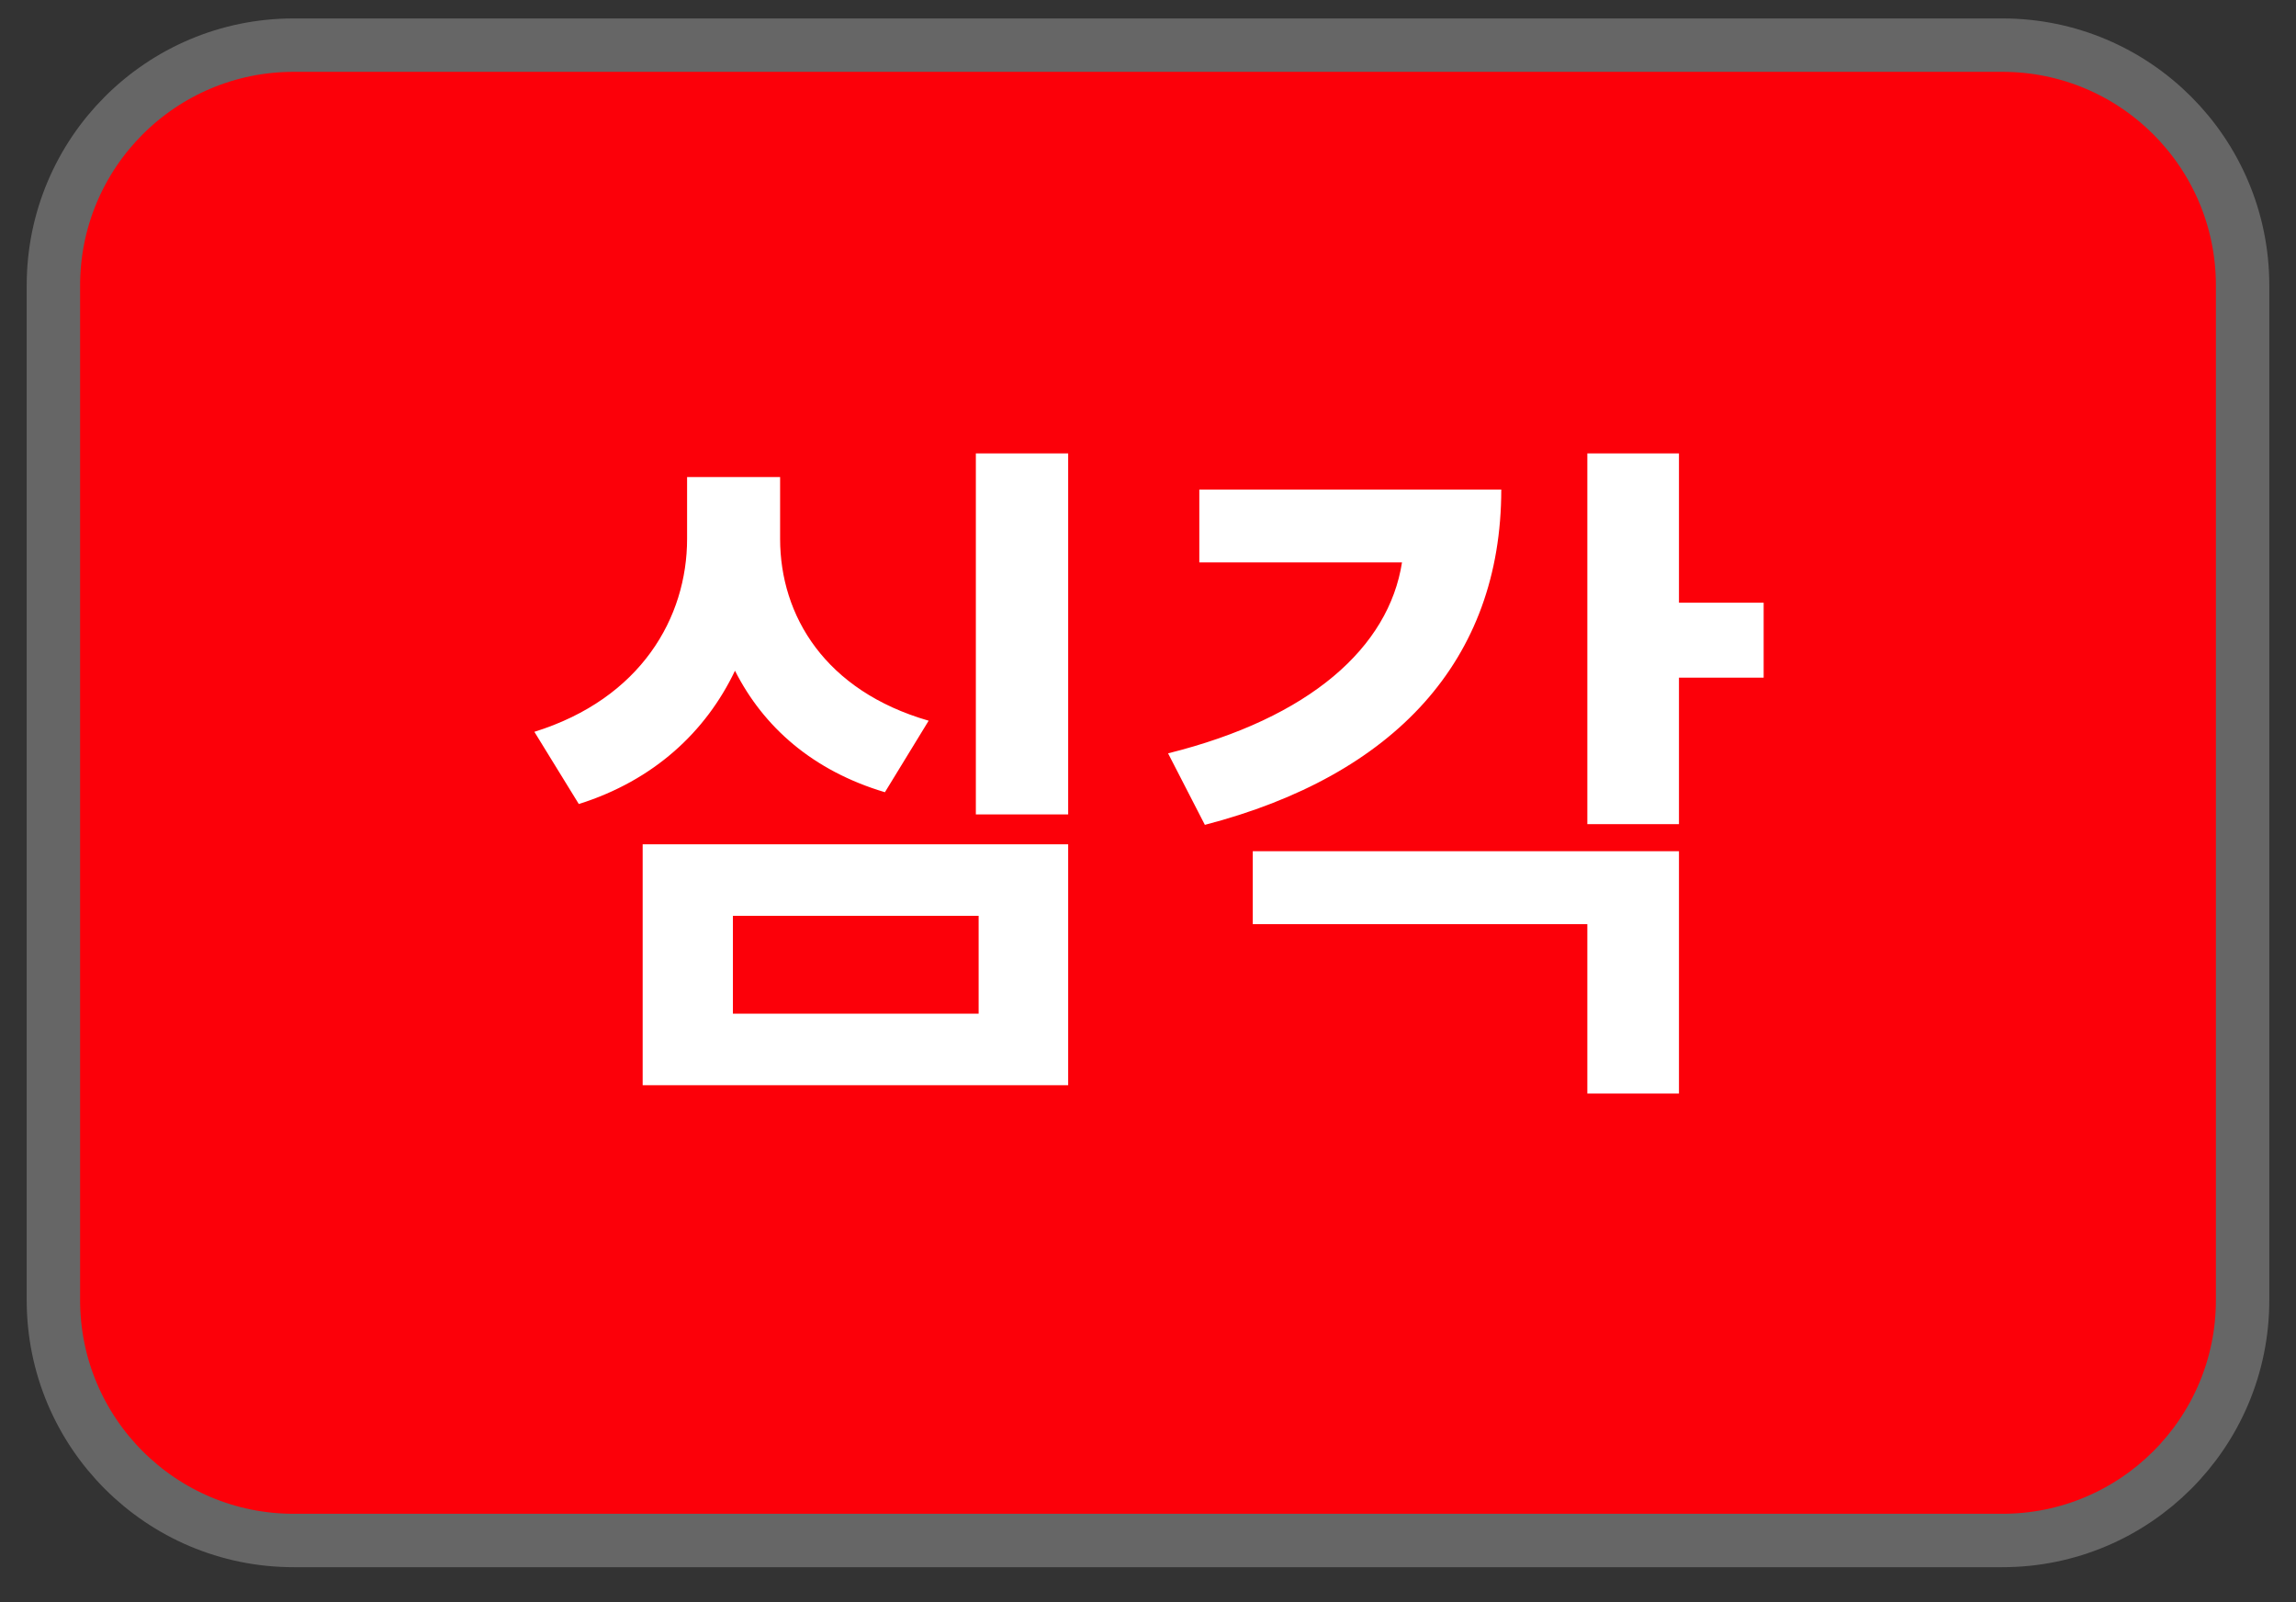
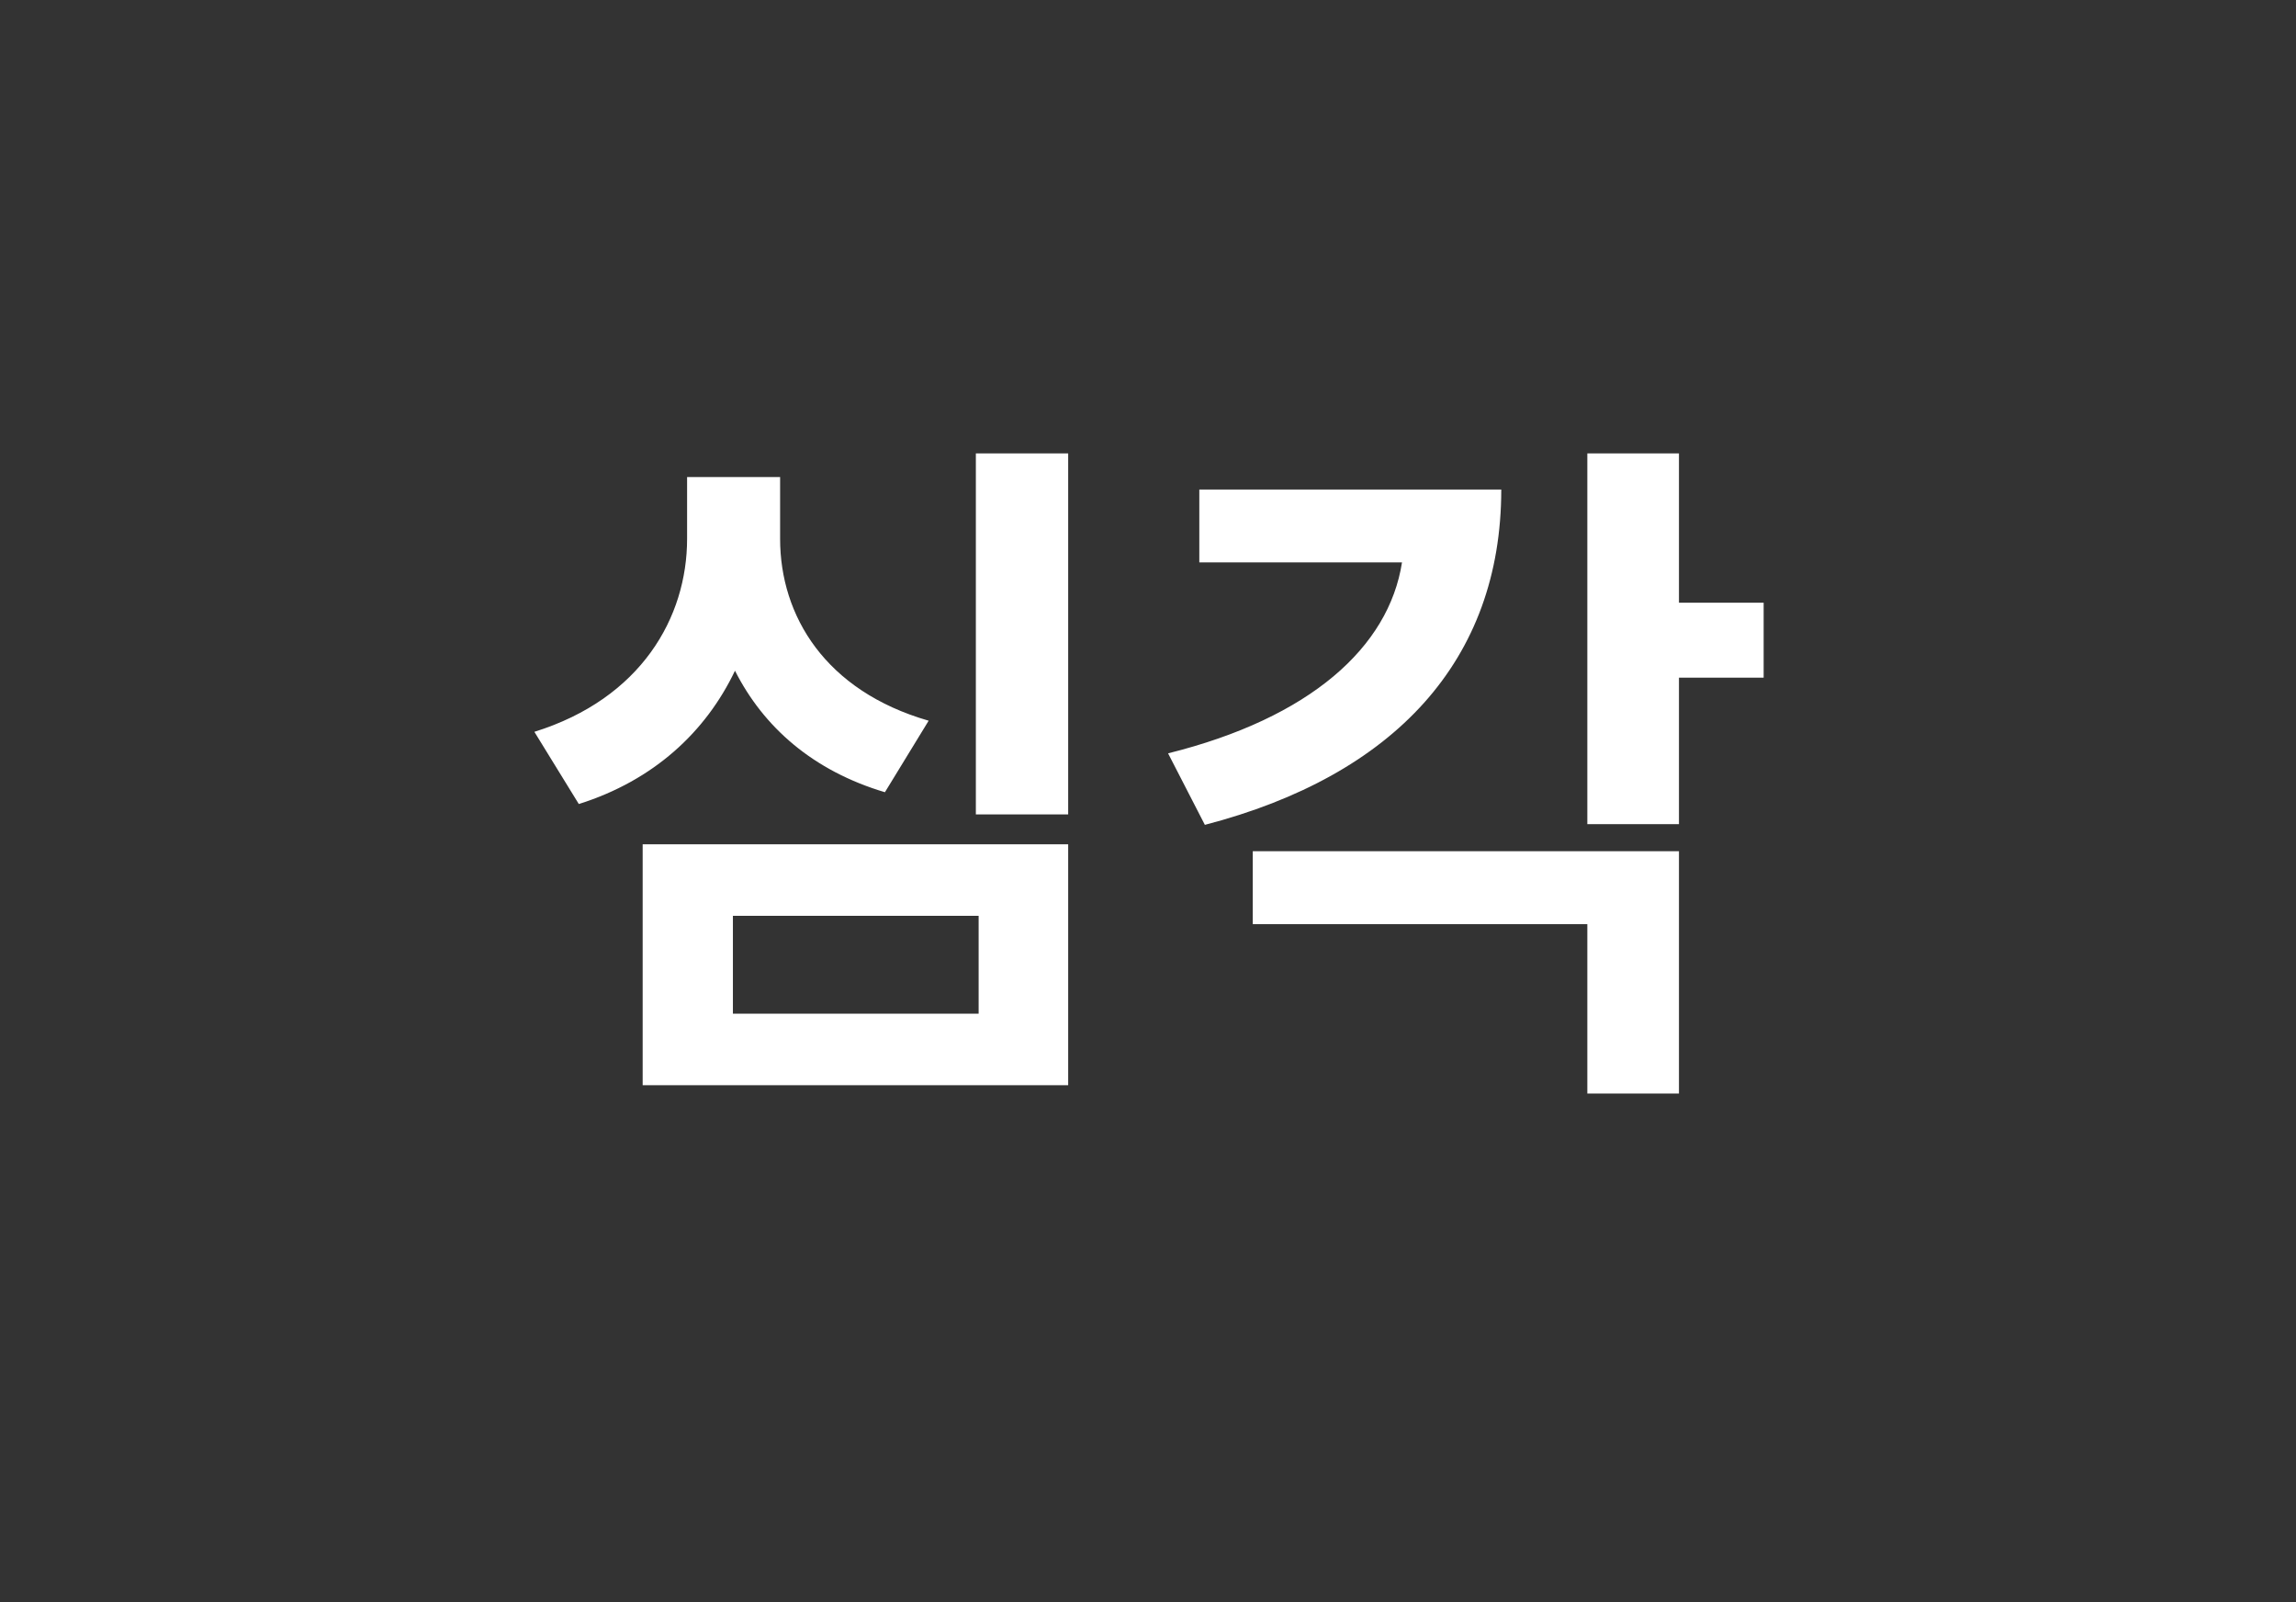
<svg xmlns="http://www.w3.org/2000/svg" width="43" height="30" viewBox="0 0 43 30" fill="none">
  <rect x="0" y="0" width="43" height="30" fill="#333333" stroke="none" />
  <g clip-path="url(#clip0_2450_15)">
-     <path d="M5.5 0.845H37.5C39.985 0.845 42 2.859 42 5.345V24.345C42 26.83 39.985 28.845 37.5 28.845H5.5C3.015 28.845 1 26.83 1 24.345V5.345C1 2.859 3.015 0.845 5.5 0.845Z" fill="#FC0009" stroke="#666666" />
    <path d="M17.392 13.495C15.455 12.936 14.61 11.532 14.61 10.089V8.932H12.868V10.089C12.868 11.558 12.01 13.079 10.008 13.703L10.84 15.055C12.244 14.613 13.219 13.703 13.765 12.559C14.298 13.612 15.221 14.431 16.573 14.834L17.392 13.495ZM13.726 17.148H18.328V18.981H13.726V17.148ZM12.036 20.32H20.005V15.809H12.036V20.32ZM18.276 8.49V15.25H20.005V8.49H18.276ZM22.461 9.166V10.531H26.257C26.01 12.117 24.541 13.443 21.876 14.106L22.565 15.445C26.114 14.522 28.116 12.364 28.116 9.166H22.461ZM23.462 17.304H29.728V20.476H31.444V15.939H23.462V17.304ZM33.03 11.285H31.444V8.49H29.728V15.432H31.444V12.689H33.03V11.285Z" fill="white" />
  </g>
  <defs>
    <clipPath id="clip0_2450_15">
      <rect width="43" height="30" fill="white" />
    </clipPath>
  </defs>
</svg>